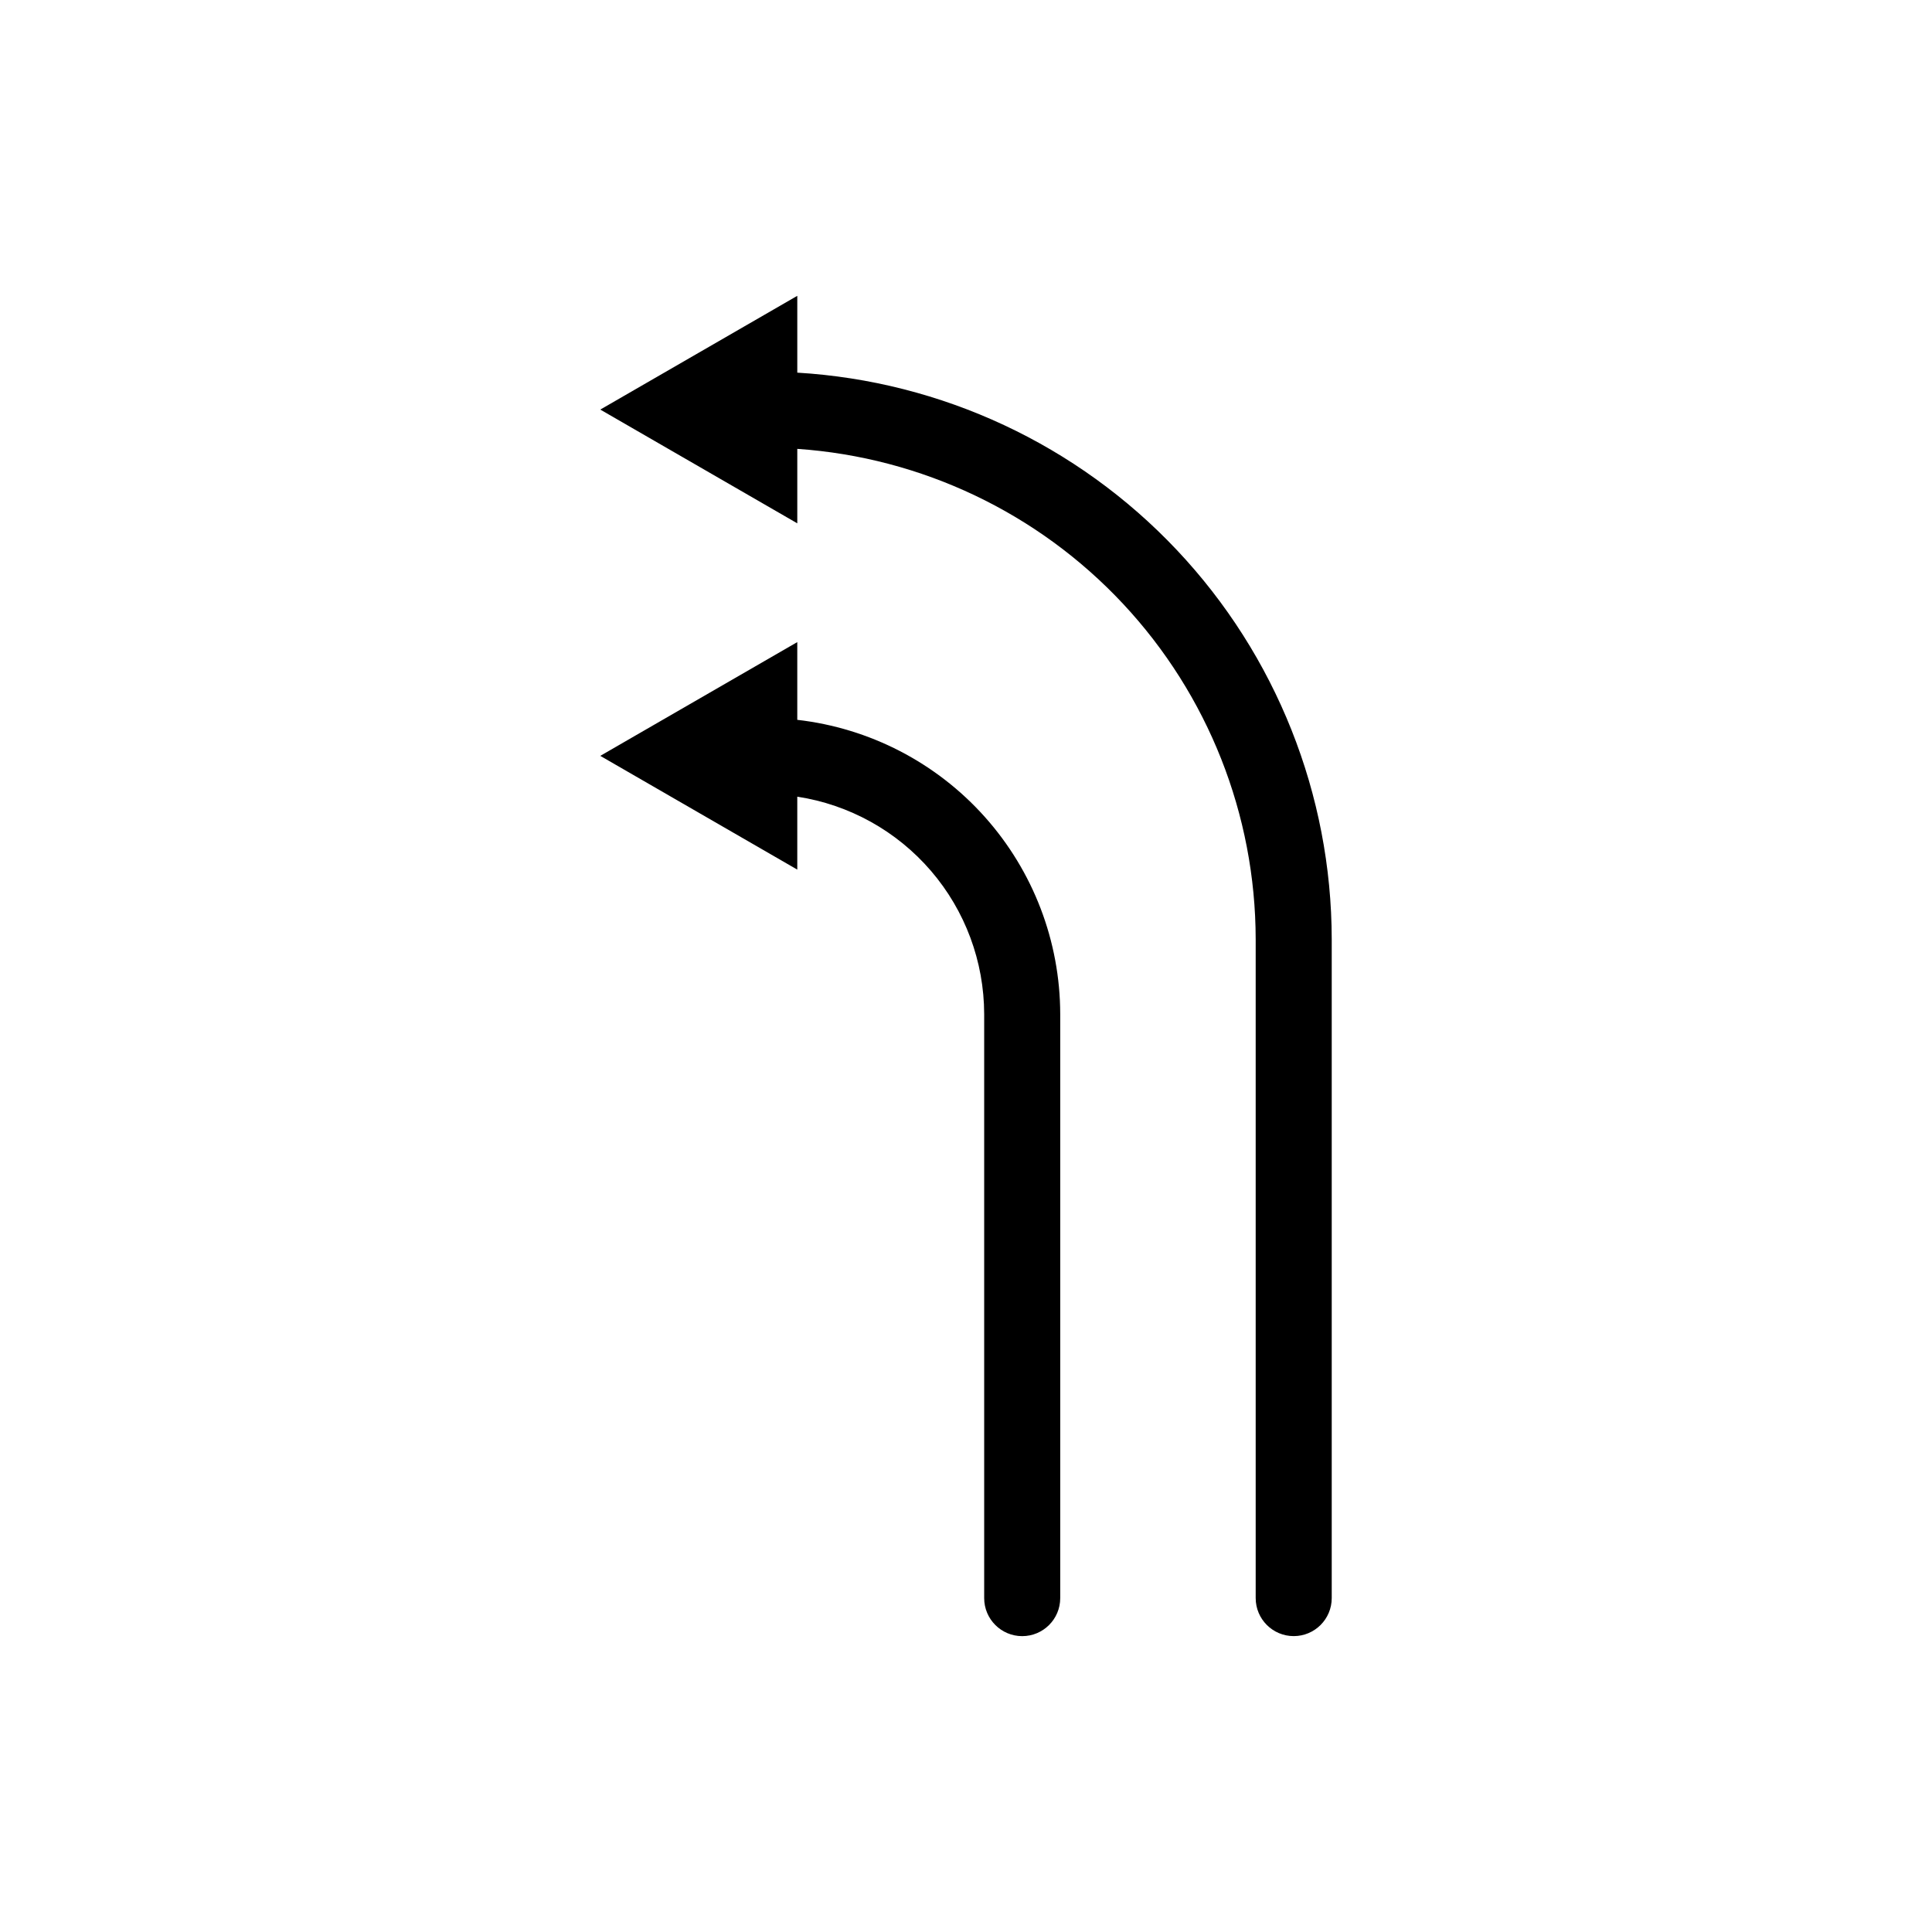
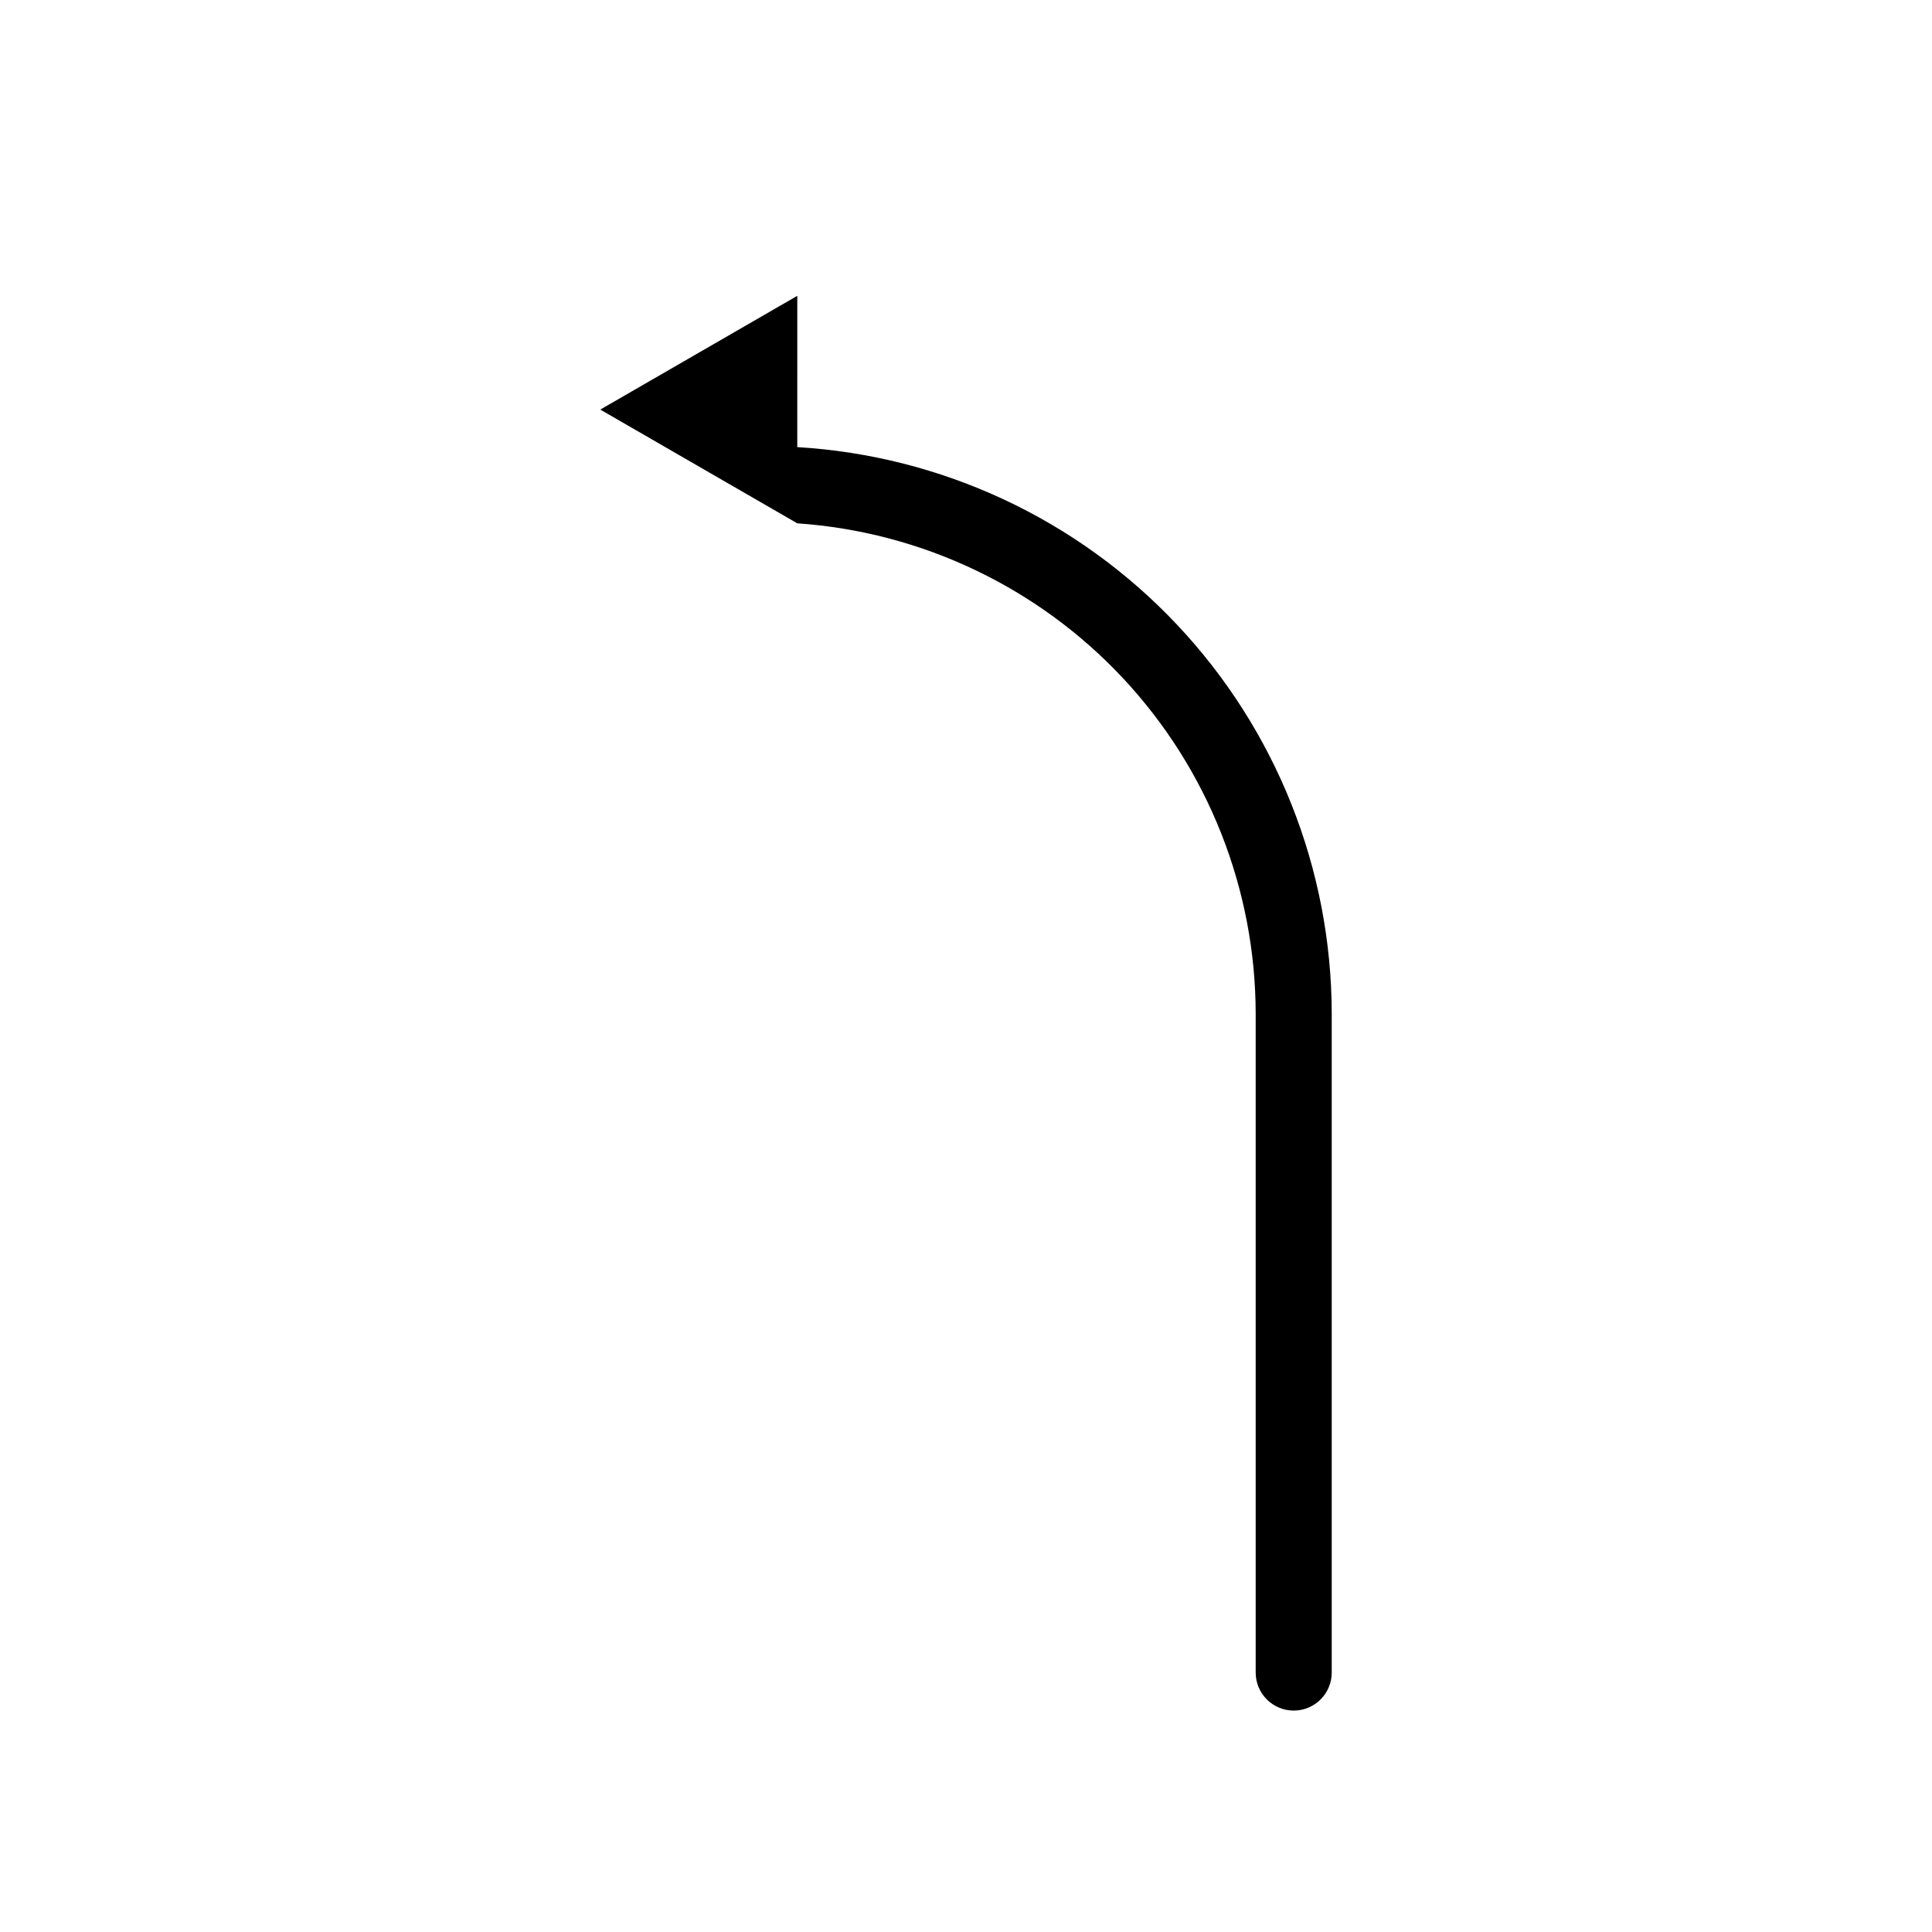
<svg xmlns="http://www.w3.org/2000/svg" fill="#000000" width="800px" height="800px" version="1.1" viewBox="144 144 512 512">
  <g>
-     <path d="m355.29 242.75v-20.352l-52.207 30.145 52.207 30.145v-19.734c32.938 2.269 63.789 16.945 86.332 41.062 22.547 24.121 35.105 55.891 35.148 88.906v174.59c0 5.562 4.512 10.074 10.078 10.074 5.562 0 10.074-4.512 10.074-10.074v-174.59c-0.047-38.359-14.727-75.254-41.047-103.16-26.32-27.906-62.293-44.719-100.59-47.008z" />
-     <path d="m303.08 344.31 52.207 30.145v-19.328c13.773 2.113 26.332 9.082 35.418 19.648 9.082 10.566 14.086 24.031 14.113 37.965v154.78c0 5.562 4.512 10.074 10.074 10.074 5.566 0 10.078-4.512 10.078-10.074v-154.78c-0.027-19.281-7.144-37.883-19.992-52.258-12.848-14.379-30.535-23.531-49.691-25.719v-20.598z" />
+     <path d="m355.29 242.75v-20.352l-52.207 30.145 52.207 30.145c32.938 2.269 63.789 16.945 86.332 41.062 22.547 24.121 35.105 55.891 35.148 88.906v174.59c0 5.562 4.512 10.074 10.078 10.074 5.562 0 10.074-4.512 10.074-10.074v-174.59c-0.047-38.359-14.727-75.254-41.047-103.16-26.32-27.906-62.293-44.719-100.59-47.008z" />
  </g>
</svg>